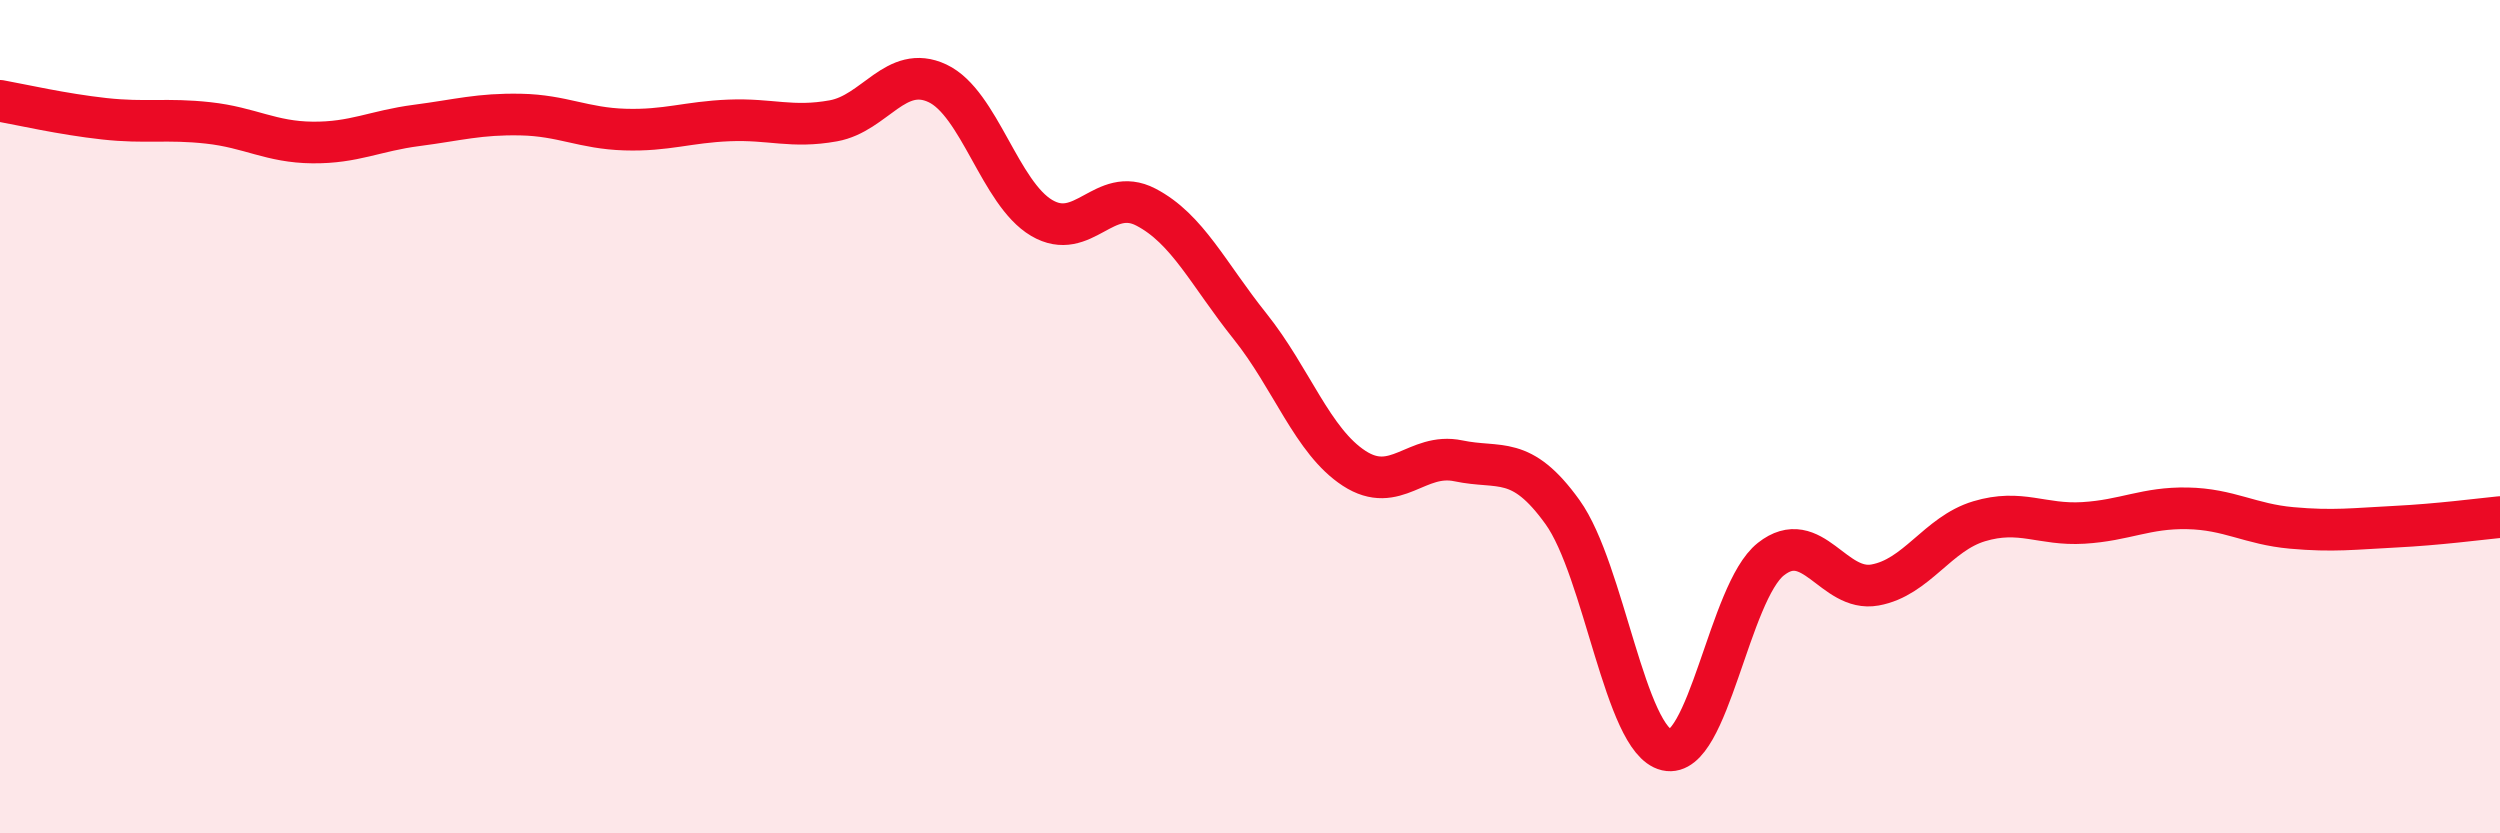
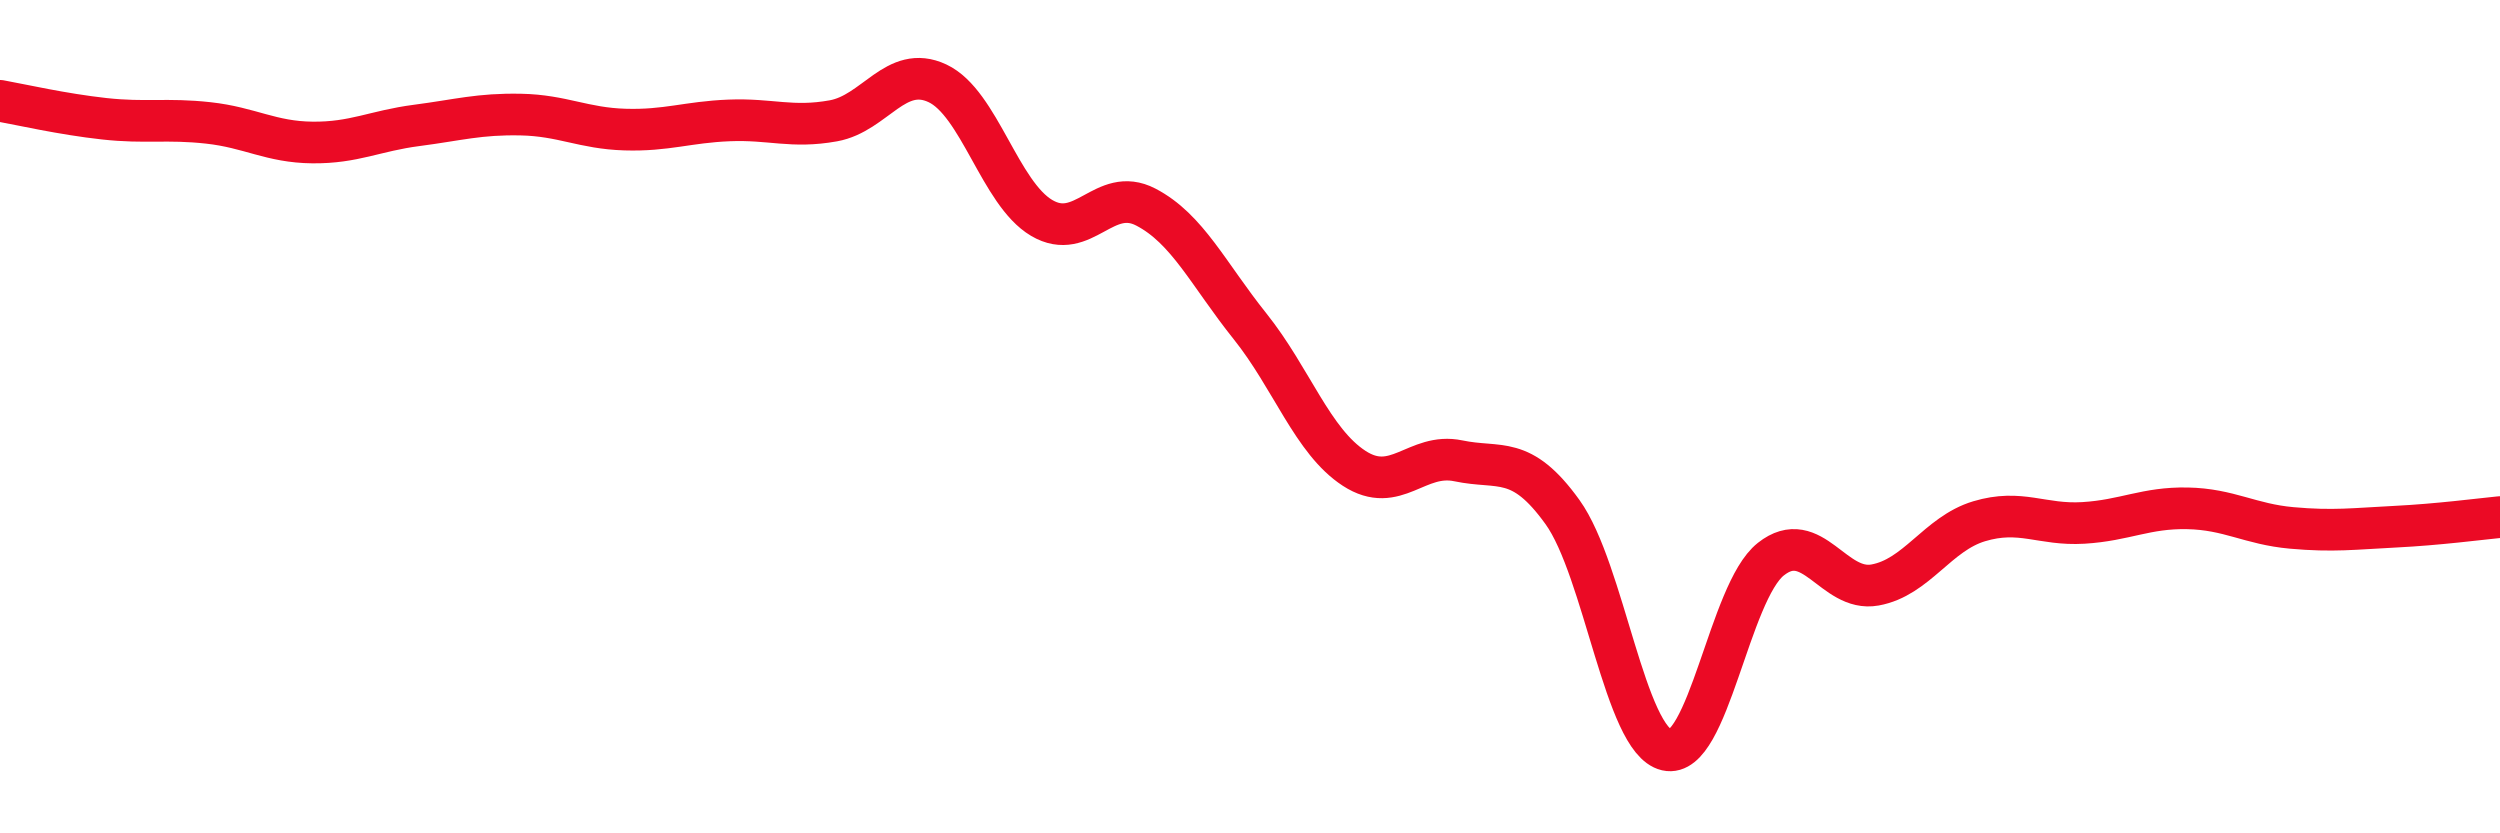
<svg xmlns="http://www.w3.org/2000/svg" width="60" height="20" viewBox="0 0 60 20">
-   <path d="M 0,2.42 C 0.5,2.51 1.5,2.74 2.5,2.85 C 3.5,2.96 4,2.84 5,2.95 C 6,3.06 6.5,3.41 7.5,3.42 C 8.5,3.43 9,3.14 10,3.01 C 11,2.88 11.5,2.73 12.5,2.75 C 13.5,2.77 14,3.08 15,3.11 C 16,3.14 16.5,2.93 17.5,2.89 C 18.5,2.85 19,3.08 20,2.9 C 21,2.72 21.5,1.53 22.5,2 C 23.5,2.47 24,4.64 25,5.23 C 26,5.82 26.5,4.45 27.5,4.97 C 28.5,5.49 29,6.58 30,7.83 C 31,9.08 31.5,10.59 32.5,11.24 C 33.5,11.89 34,10.85 35,11.06 C 36,11.27 36.5,10.9 37.5,12.29 C 38.5,13.68 39,17.77 40,18 C 41,18.23 41.5,14.21 42.5,13.42 C 43.5,12.63 44,14.22 45,14.04 C 46,13.86 46.5,12.81 47.5,12.51 C 48.5,12.21 49,12.61 50,12.55 C 51,12.49 51.5,12.18 52.5,12.2 C 53.5,12.22 54,12.58 55,12.67 C 56,12.76 56.5,12.69 57.5,12.64 C 58.5,12.59 59.5,12.46 60,12.41L60 20L0 20Z" fill="#EB0A25" opacity="0.1" stroke-linecap="round" stroke-linejoin="round" />
  <path d="M 0,2.42 C 0.5,2.51 1.5,2.74 2.5,2.85 C 3.5,2.96 4,2.84 5,2.95 C 6,3.06 6.5,3.41 7.5,3.42 C 8.5,3.43 9,3.14 10,3.01 C 11,2.88 11.5,2.73 12.5,2.75 C 13.5,2.77 14,3.08 15,3.11 C 16,3.14 16.5,2.93 17.5,2.89 C 18.5,2.85 19,3.08 20,2.9 C 21,2.72 21.5,1.53 22.5,2 C 23.5,2.47 24,4.64 25,5.23 C 26,5.82 26.5,4.45 27.5,4.97 C 28.5,5.49 29,6.58 30,7.83 C 31,9.08 31.5,10.59 32.5,11.24 C 33.5,11.89 34,10.85 35,11.06 C 36,11.27 36.5,10.9 37.5,12.29 C 38.5,13.68 39,17.77 40,18 C 41,18.23 41.5,14.21 42.5,13.42 C 43.5,12.63 44,14.22 45,14.04 C 46,13.86 46.5,12.81 47.5,12.51 C 48.5,12.21 49,12.61 50,12.55 C 51,12.49 51.5,12.18 52.5,12.2 C 53.5,12.22 54,12.58 55,12.67 C 56,12.76 56.5,12.69 57.5,12.64 C 58.5,12.59 59.5,12.46 60,12.41" stroke="#EB0A25" stroke-width="1" fill="none" stroke-linecap="round" stroke-linejoin="round" />
</svg>